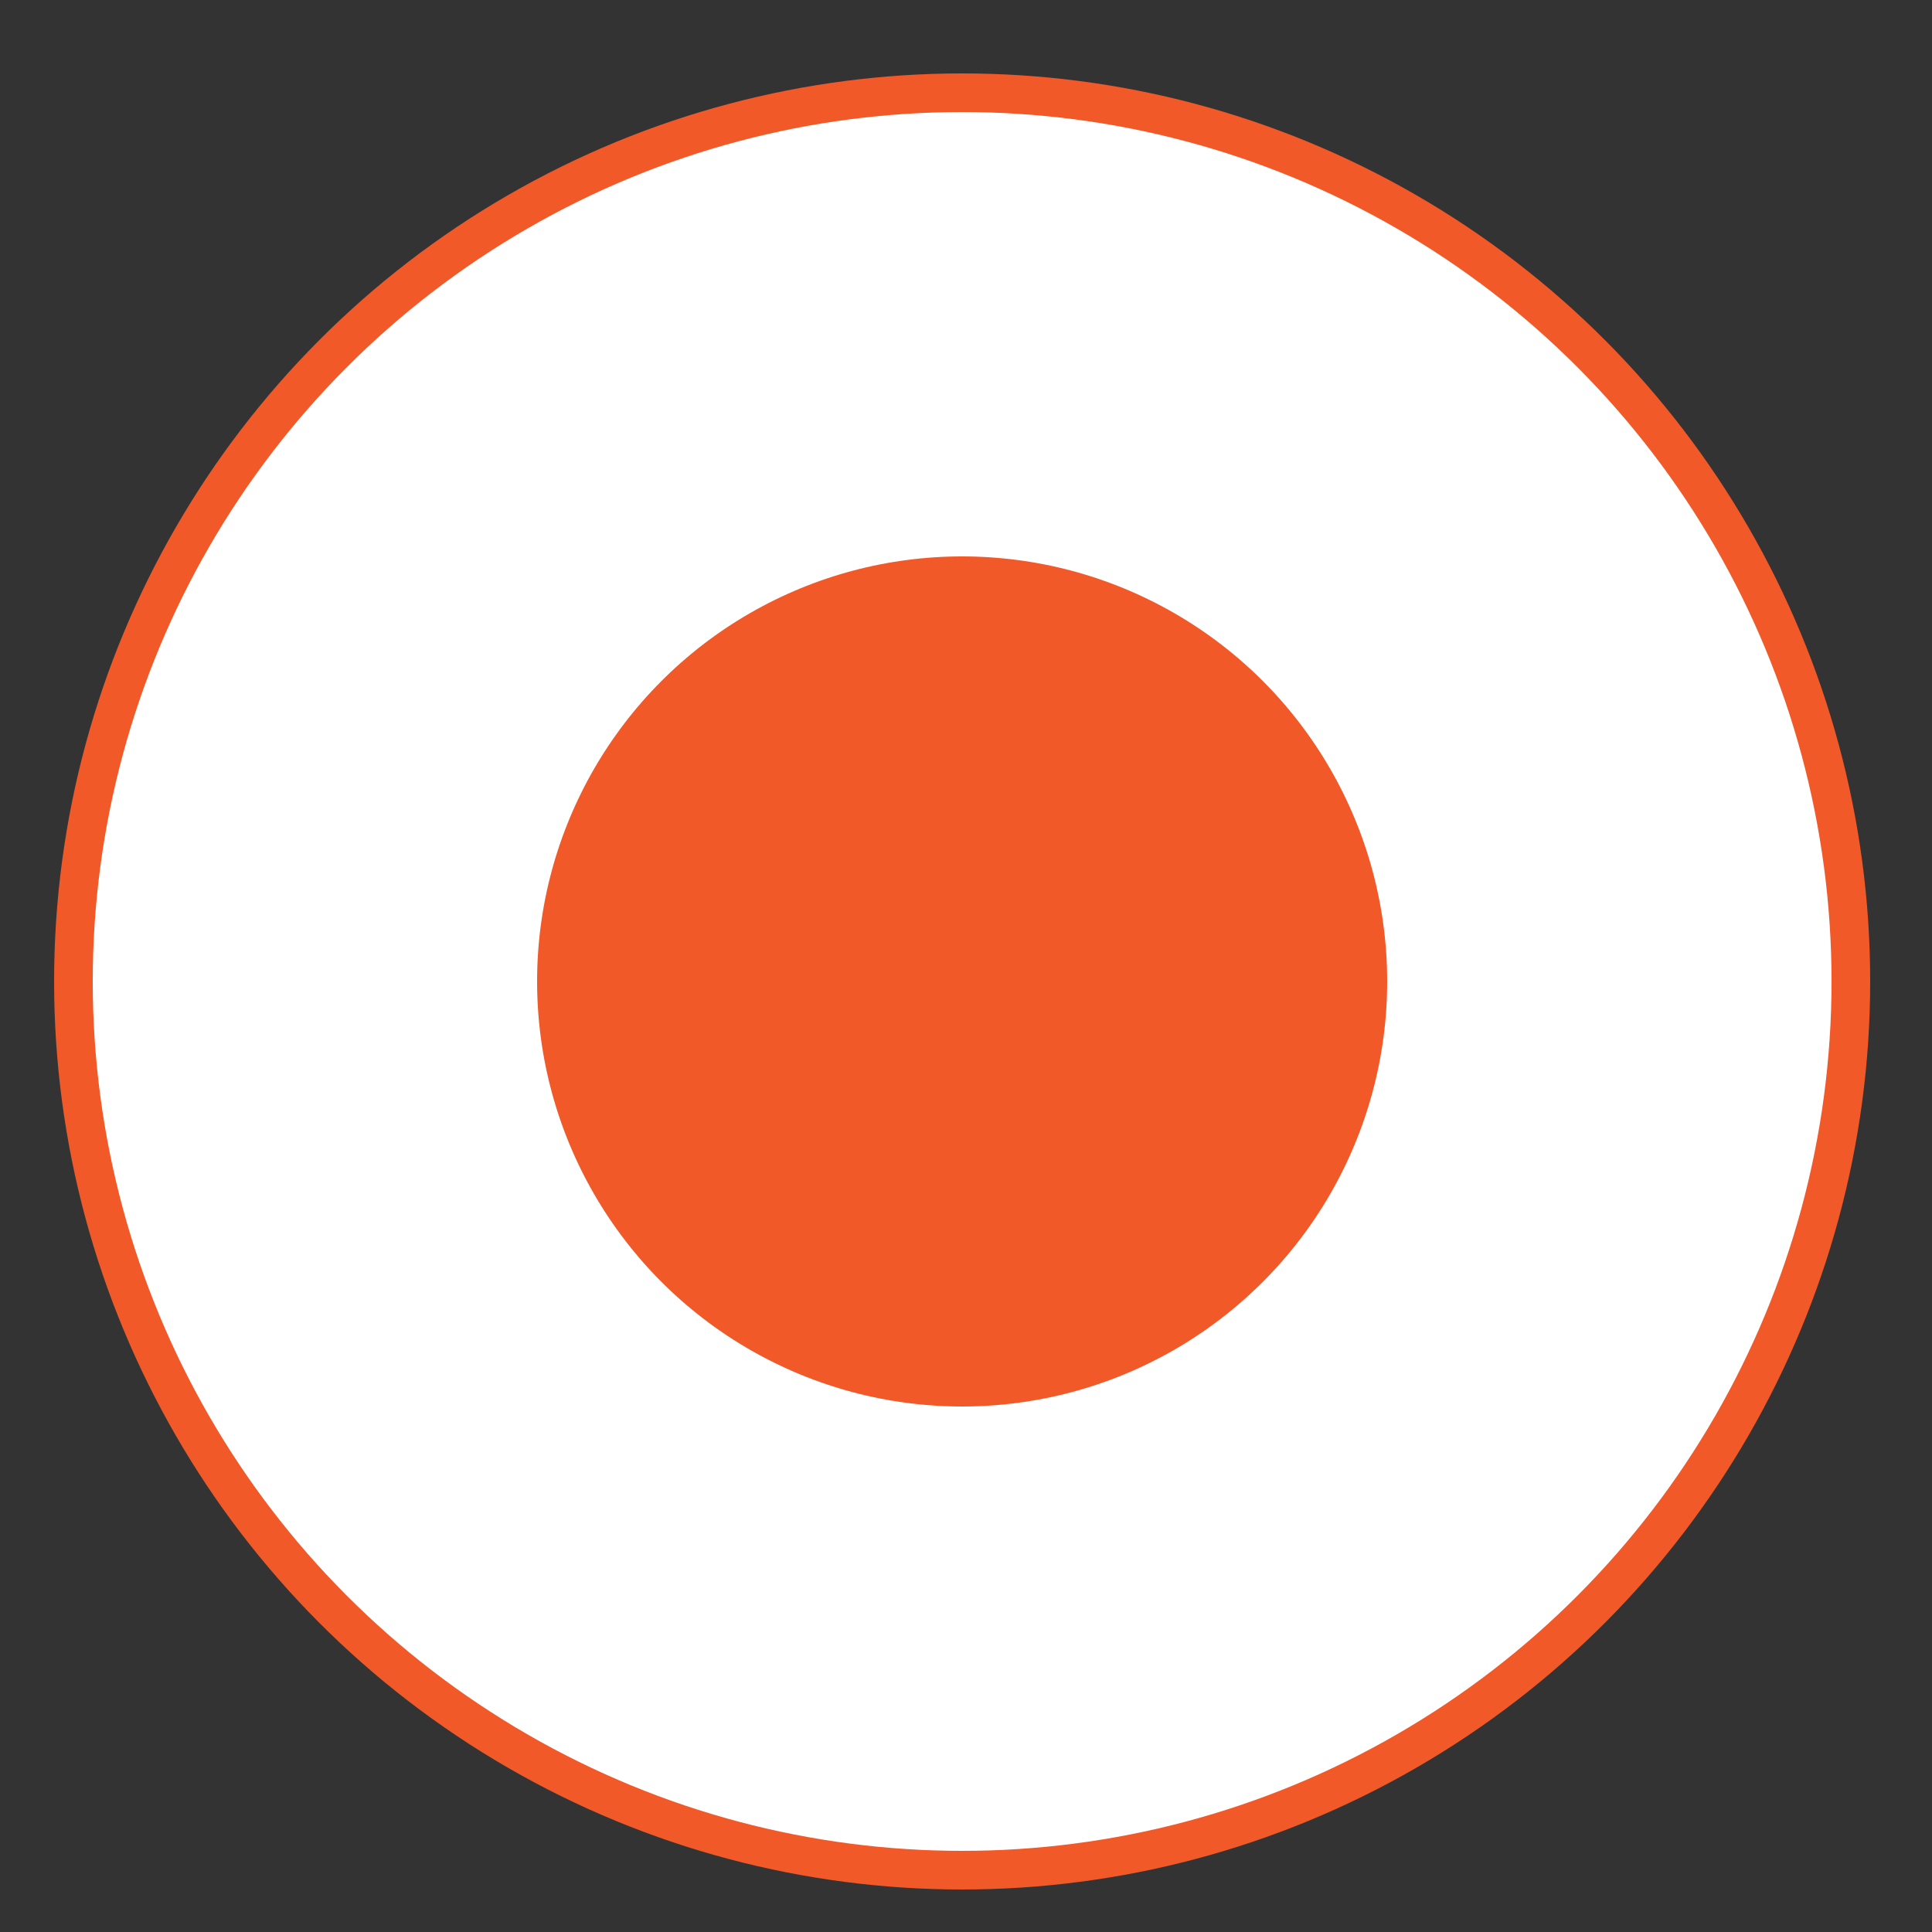
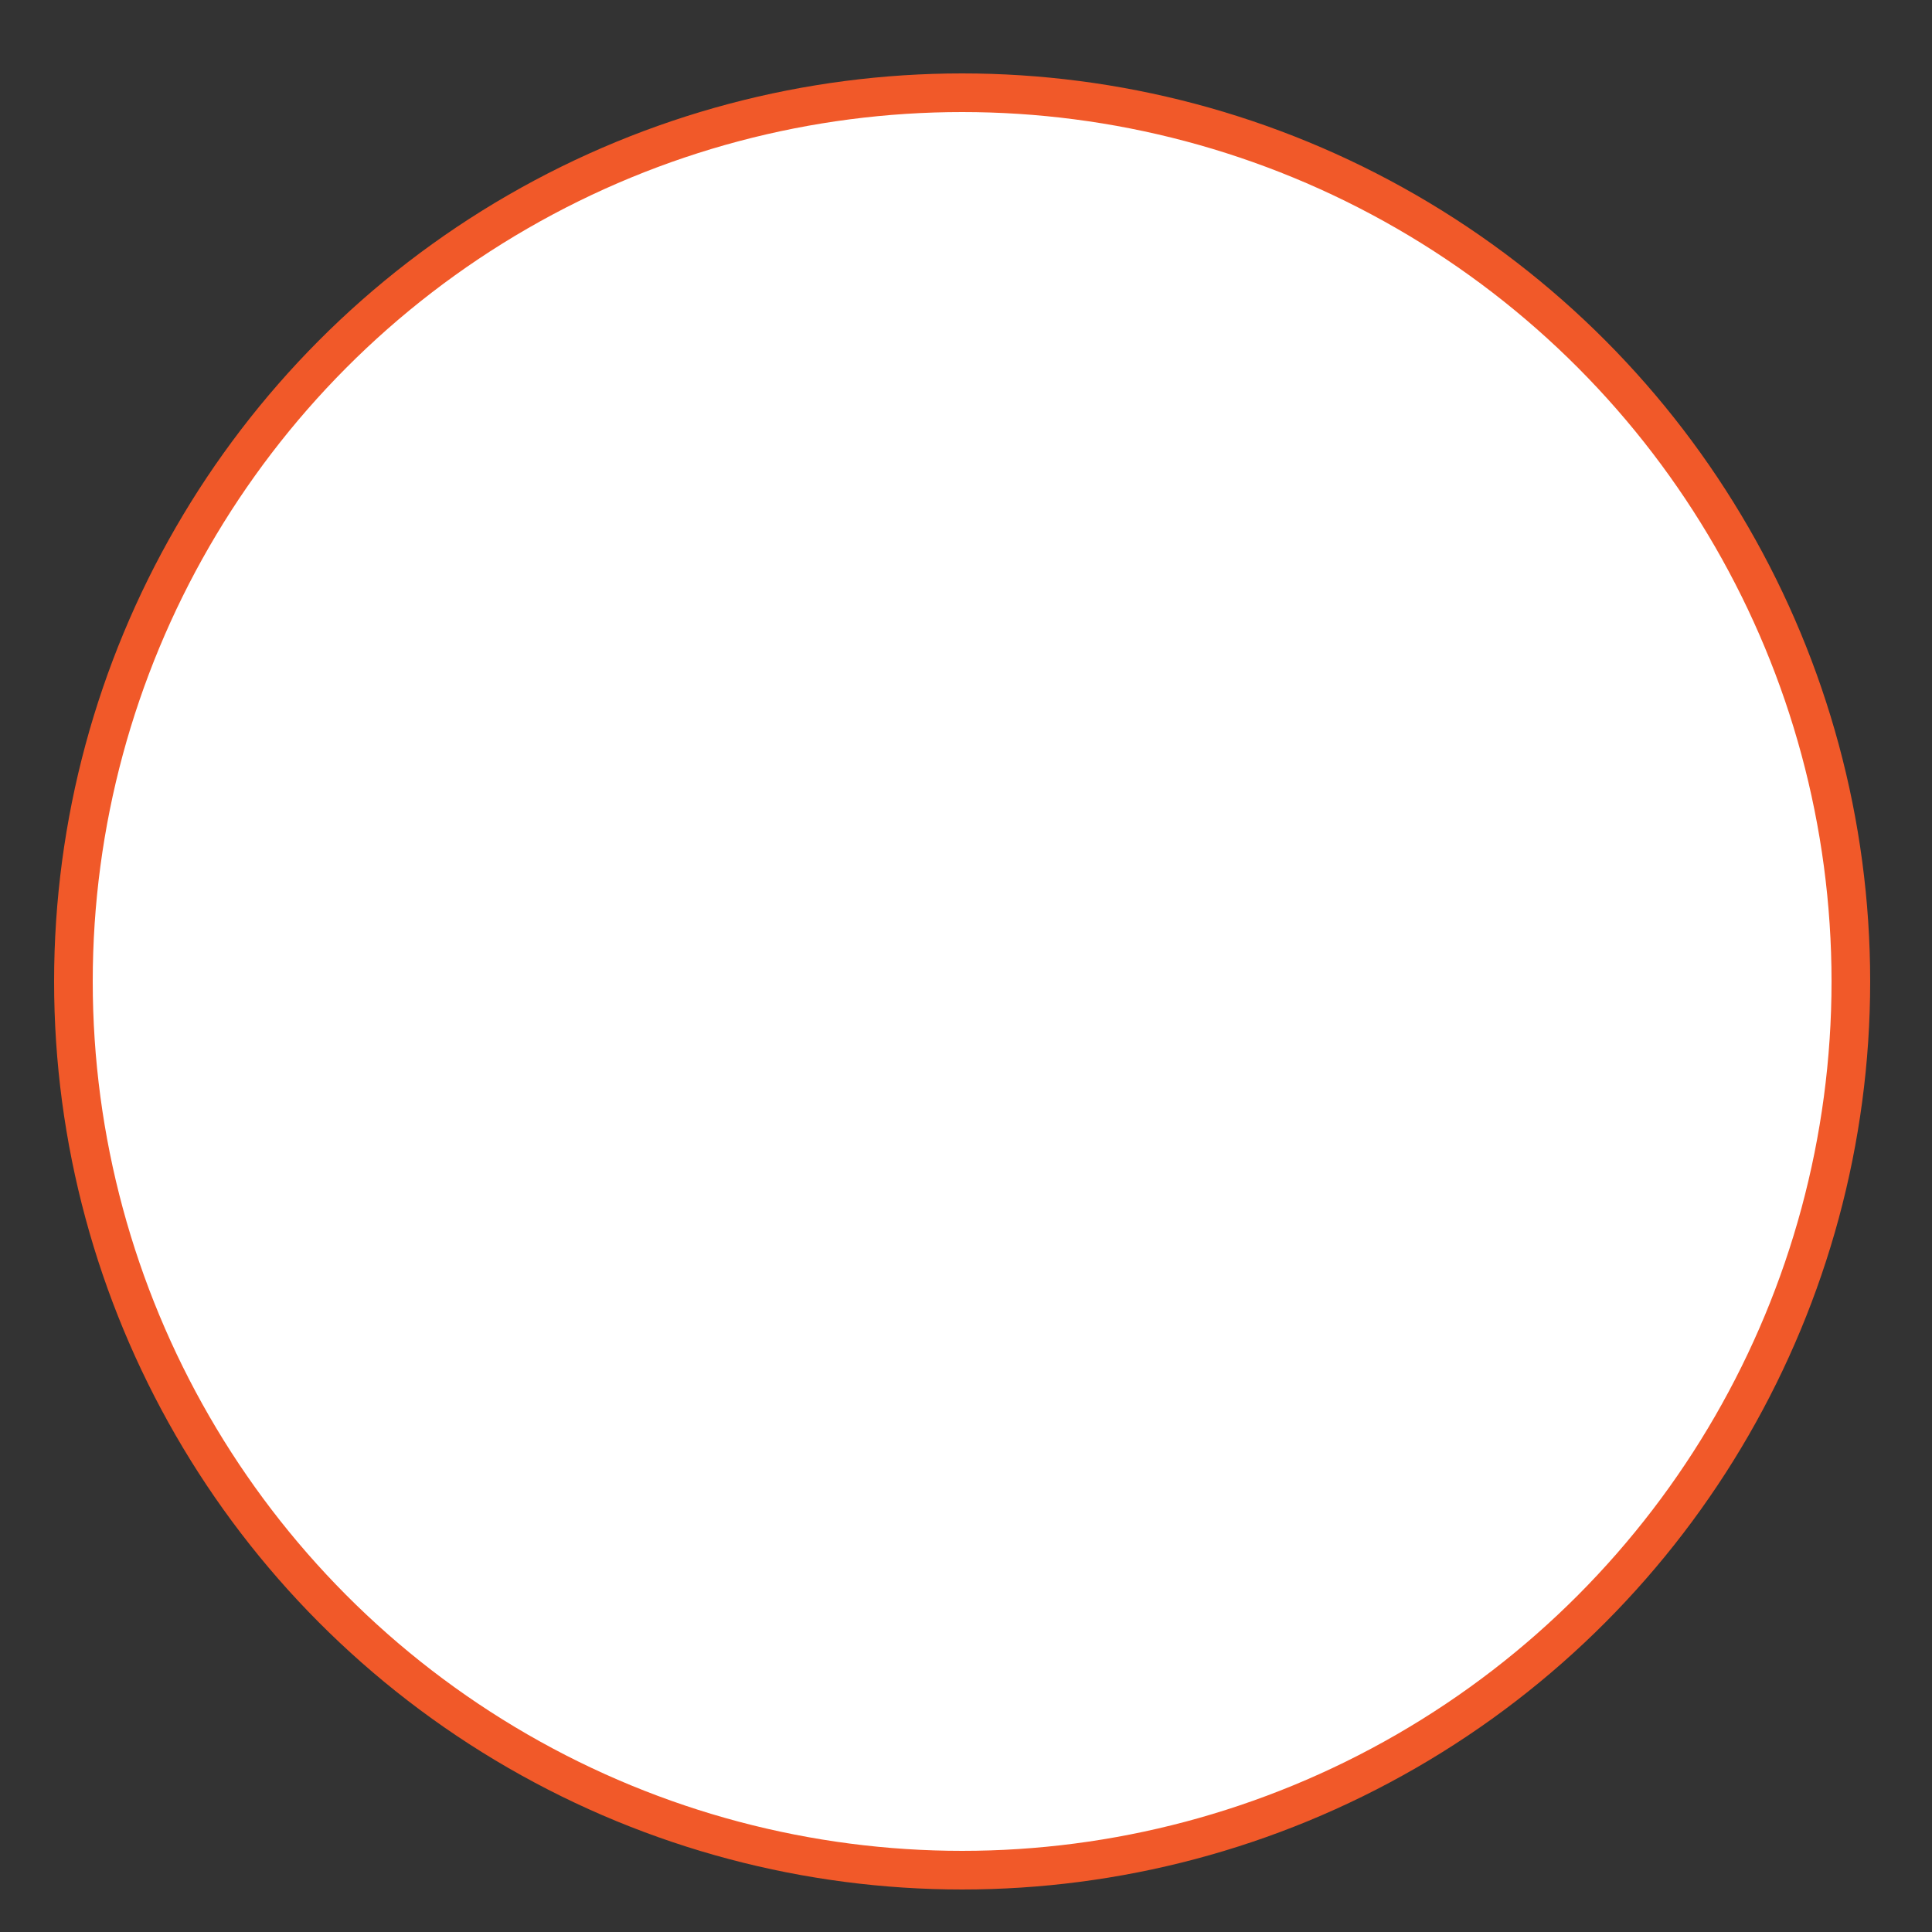
<svg xmlns="http://www.w3.org/2000/svg" version="1.1" id="Ebene_1" x="0px" y="0px" viewBox="0 0 50 50" style="enable-background:new 0 0 50 50;" xml:space="preserve">
  <rect x="0" y="0" width="50" height="50" fill="#333333" stroke="none" />
  <style type="text/css">
	.st0{fill:#FFFFFF;stroke:#F15929;stroke-miterlimit:10;}
	.st1{fill:#F15929;stroke:#FFFFFF;stroke-width:2;stroke-miterlimit:10;}
</style>
  <circle class="st0" cx="24.9" cy="25.4" r="23" />
-   <circle class="st1" cx="24.9" cy="25.4" r="12" />
</svg>